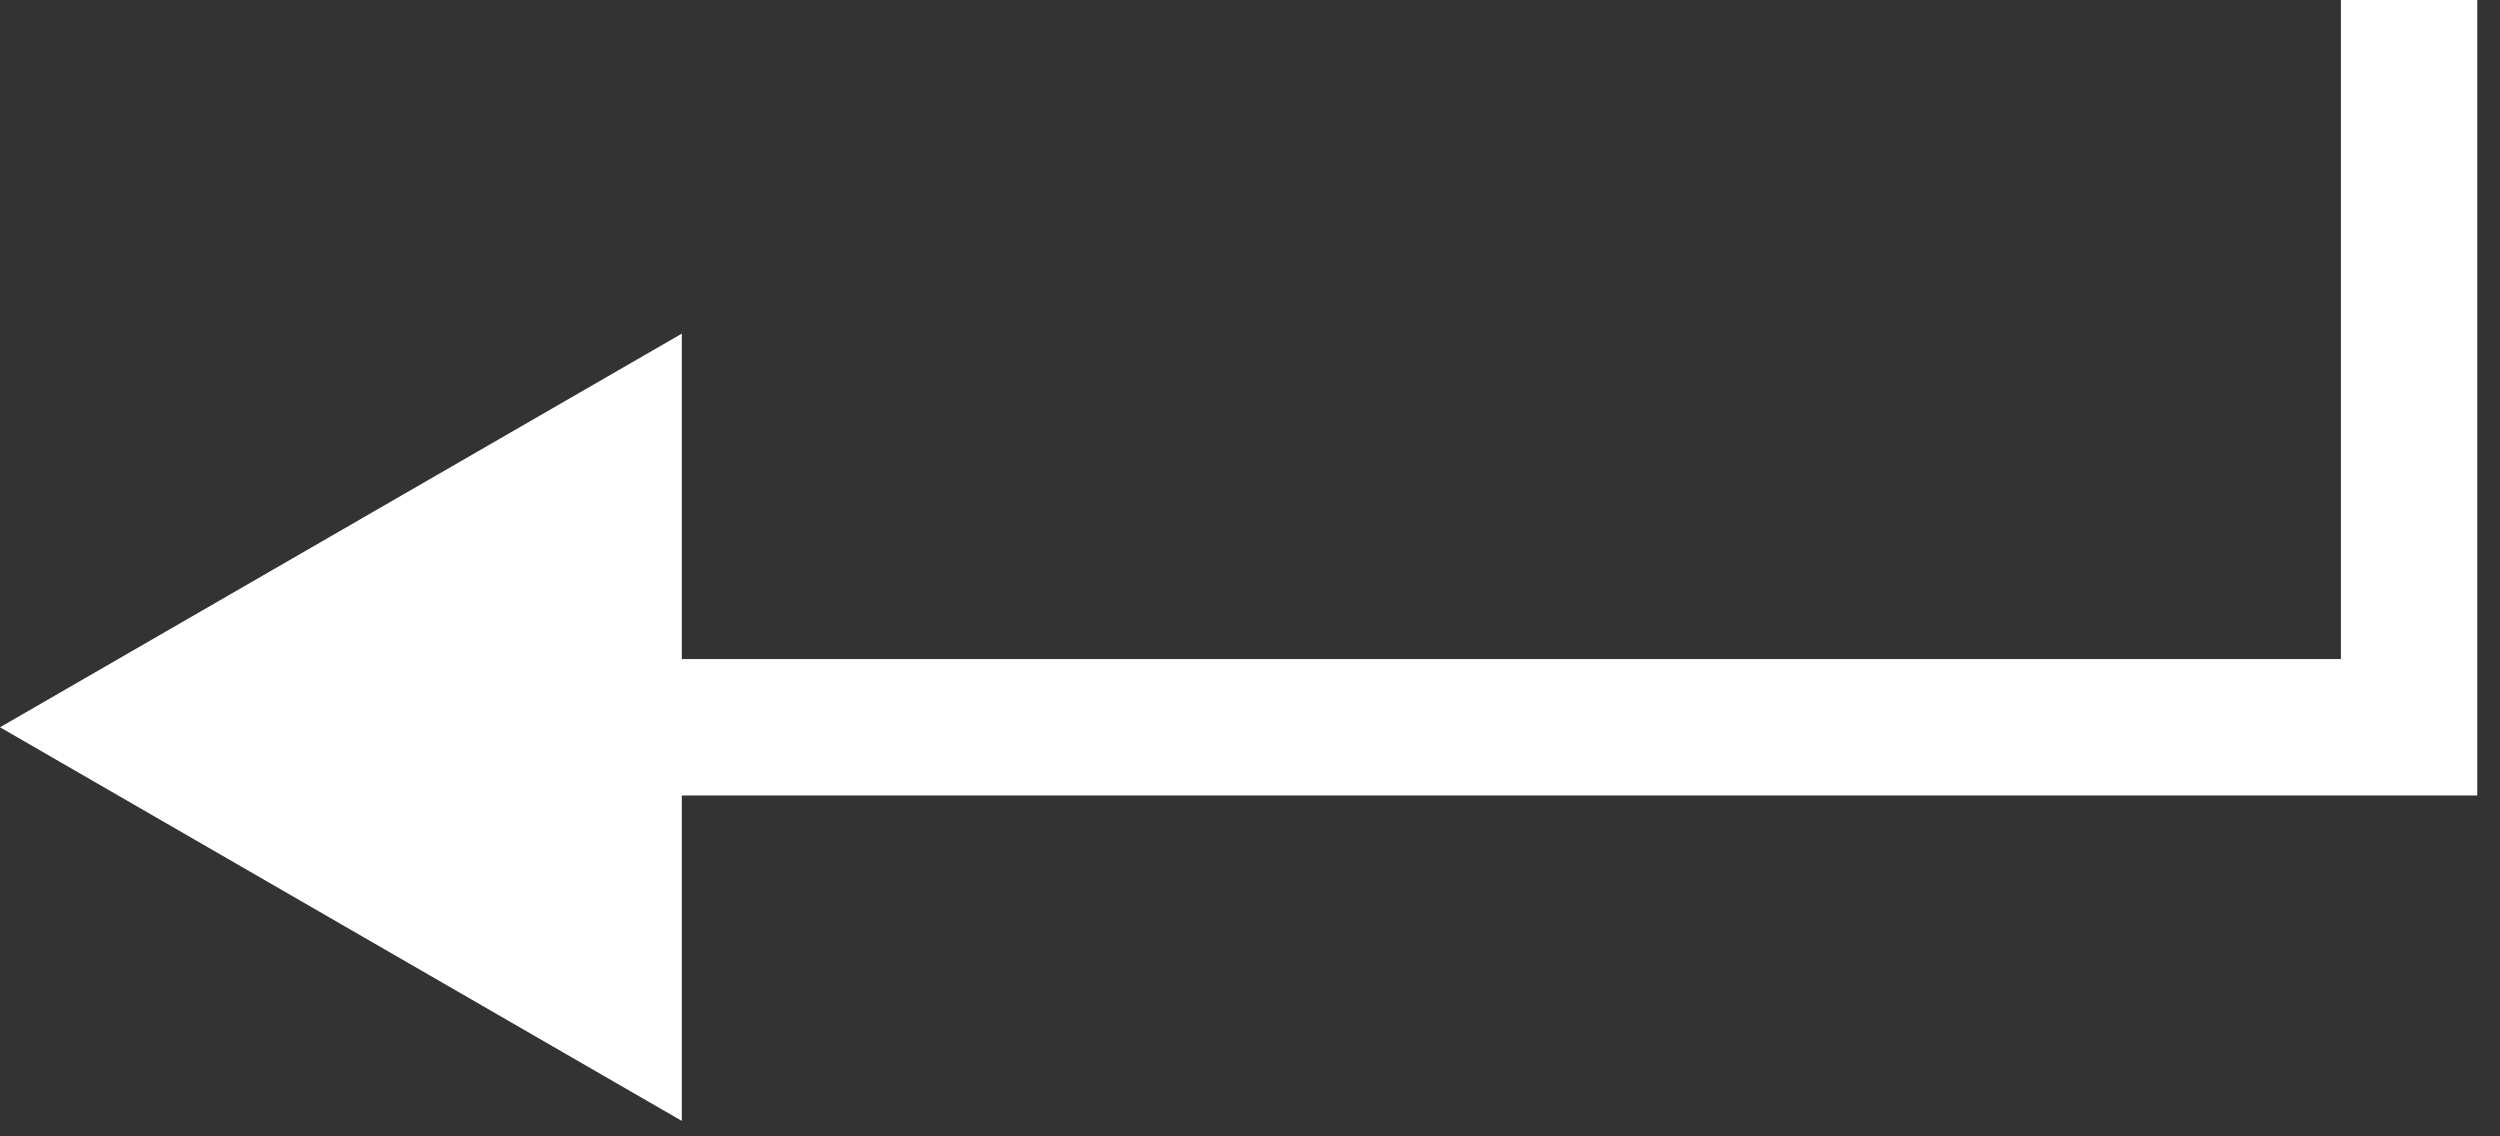
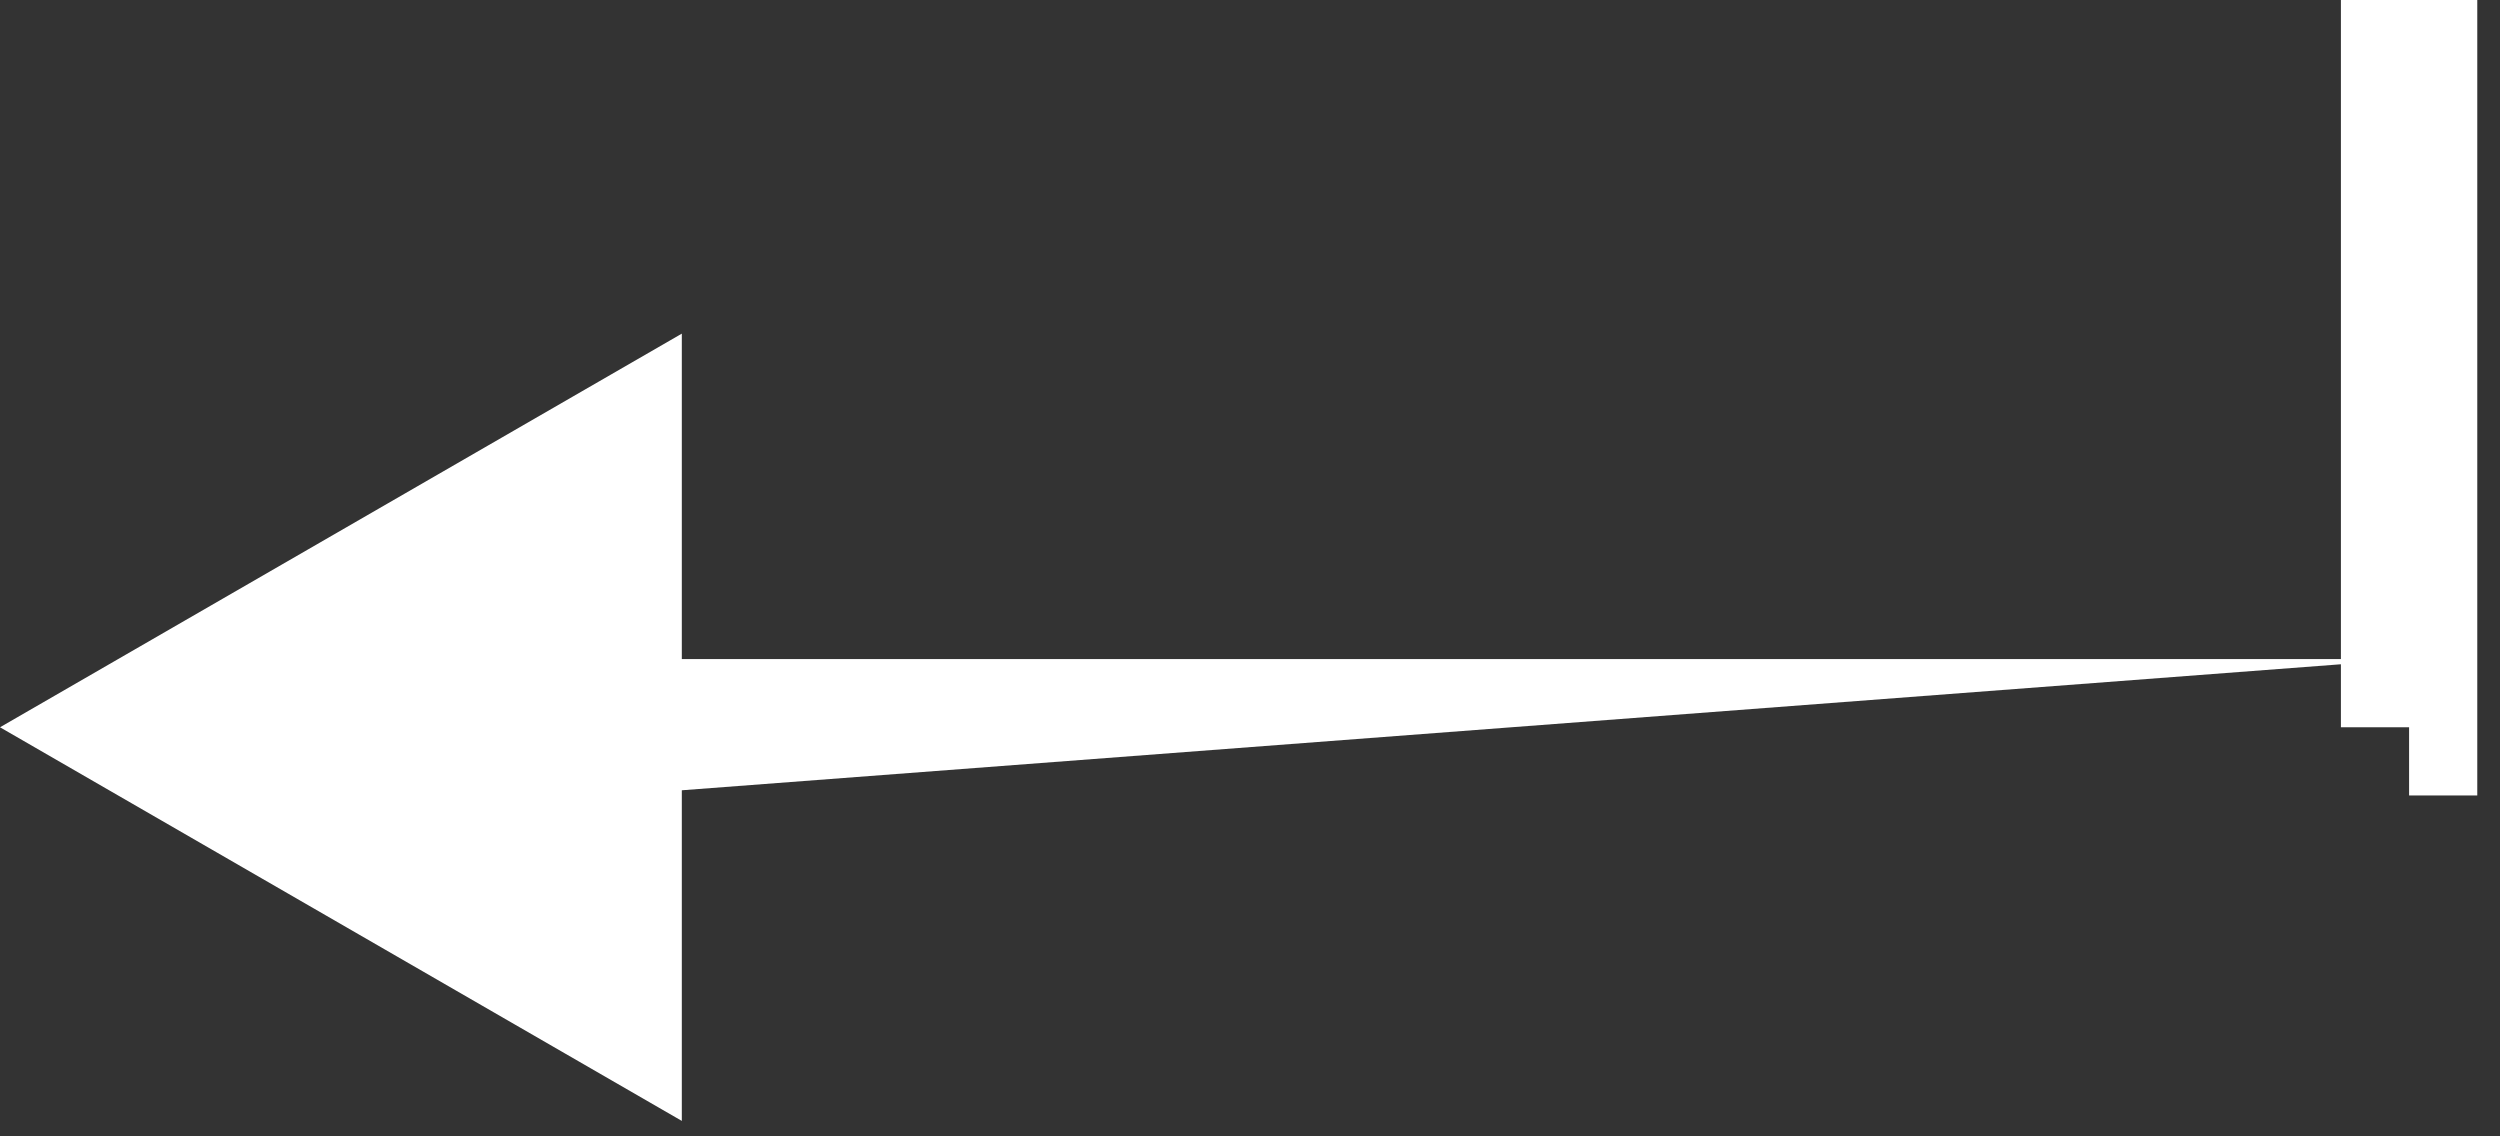
<svg xmlns="http://www.w3.org/2000/svg" width="55" height="25" viewBox="0 0 55 25" fill="none">
  <rect x="0" y="0" width="55" height="25" fill="#333333" stroke="none" />
-   <path d="M53 16L53 17.5L54.5 17.5L54.5 16L53 16ZM0 16L15 24.66L15 7.34L0 16ZM51.5 1.31134e-07L51.5 16L54.5 16L54.5 -1.31134e-07L51.5 1.31134e-07ZM53 14.5L13.5 14.5L13.5 17.5L53 17.5L53 14.5Z" fill="white" />
+   <path d="M53 16L53 17.5L54.5 17.5L54.5 16L53 16ZM0 16L15 24.66L15 7.34L0 16ZM51.5 1.31134e-07L51.5 16L54.5 16L54.5 -1.31134e-07L51.5 1.31134e-07ZM53 14.5L13.5 14.5L13.5 17.5L53 14.5Z" fill="white" />
</svg>